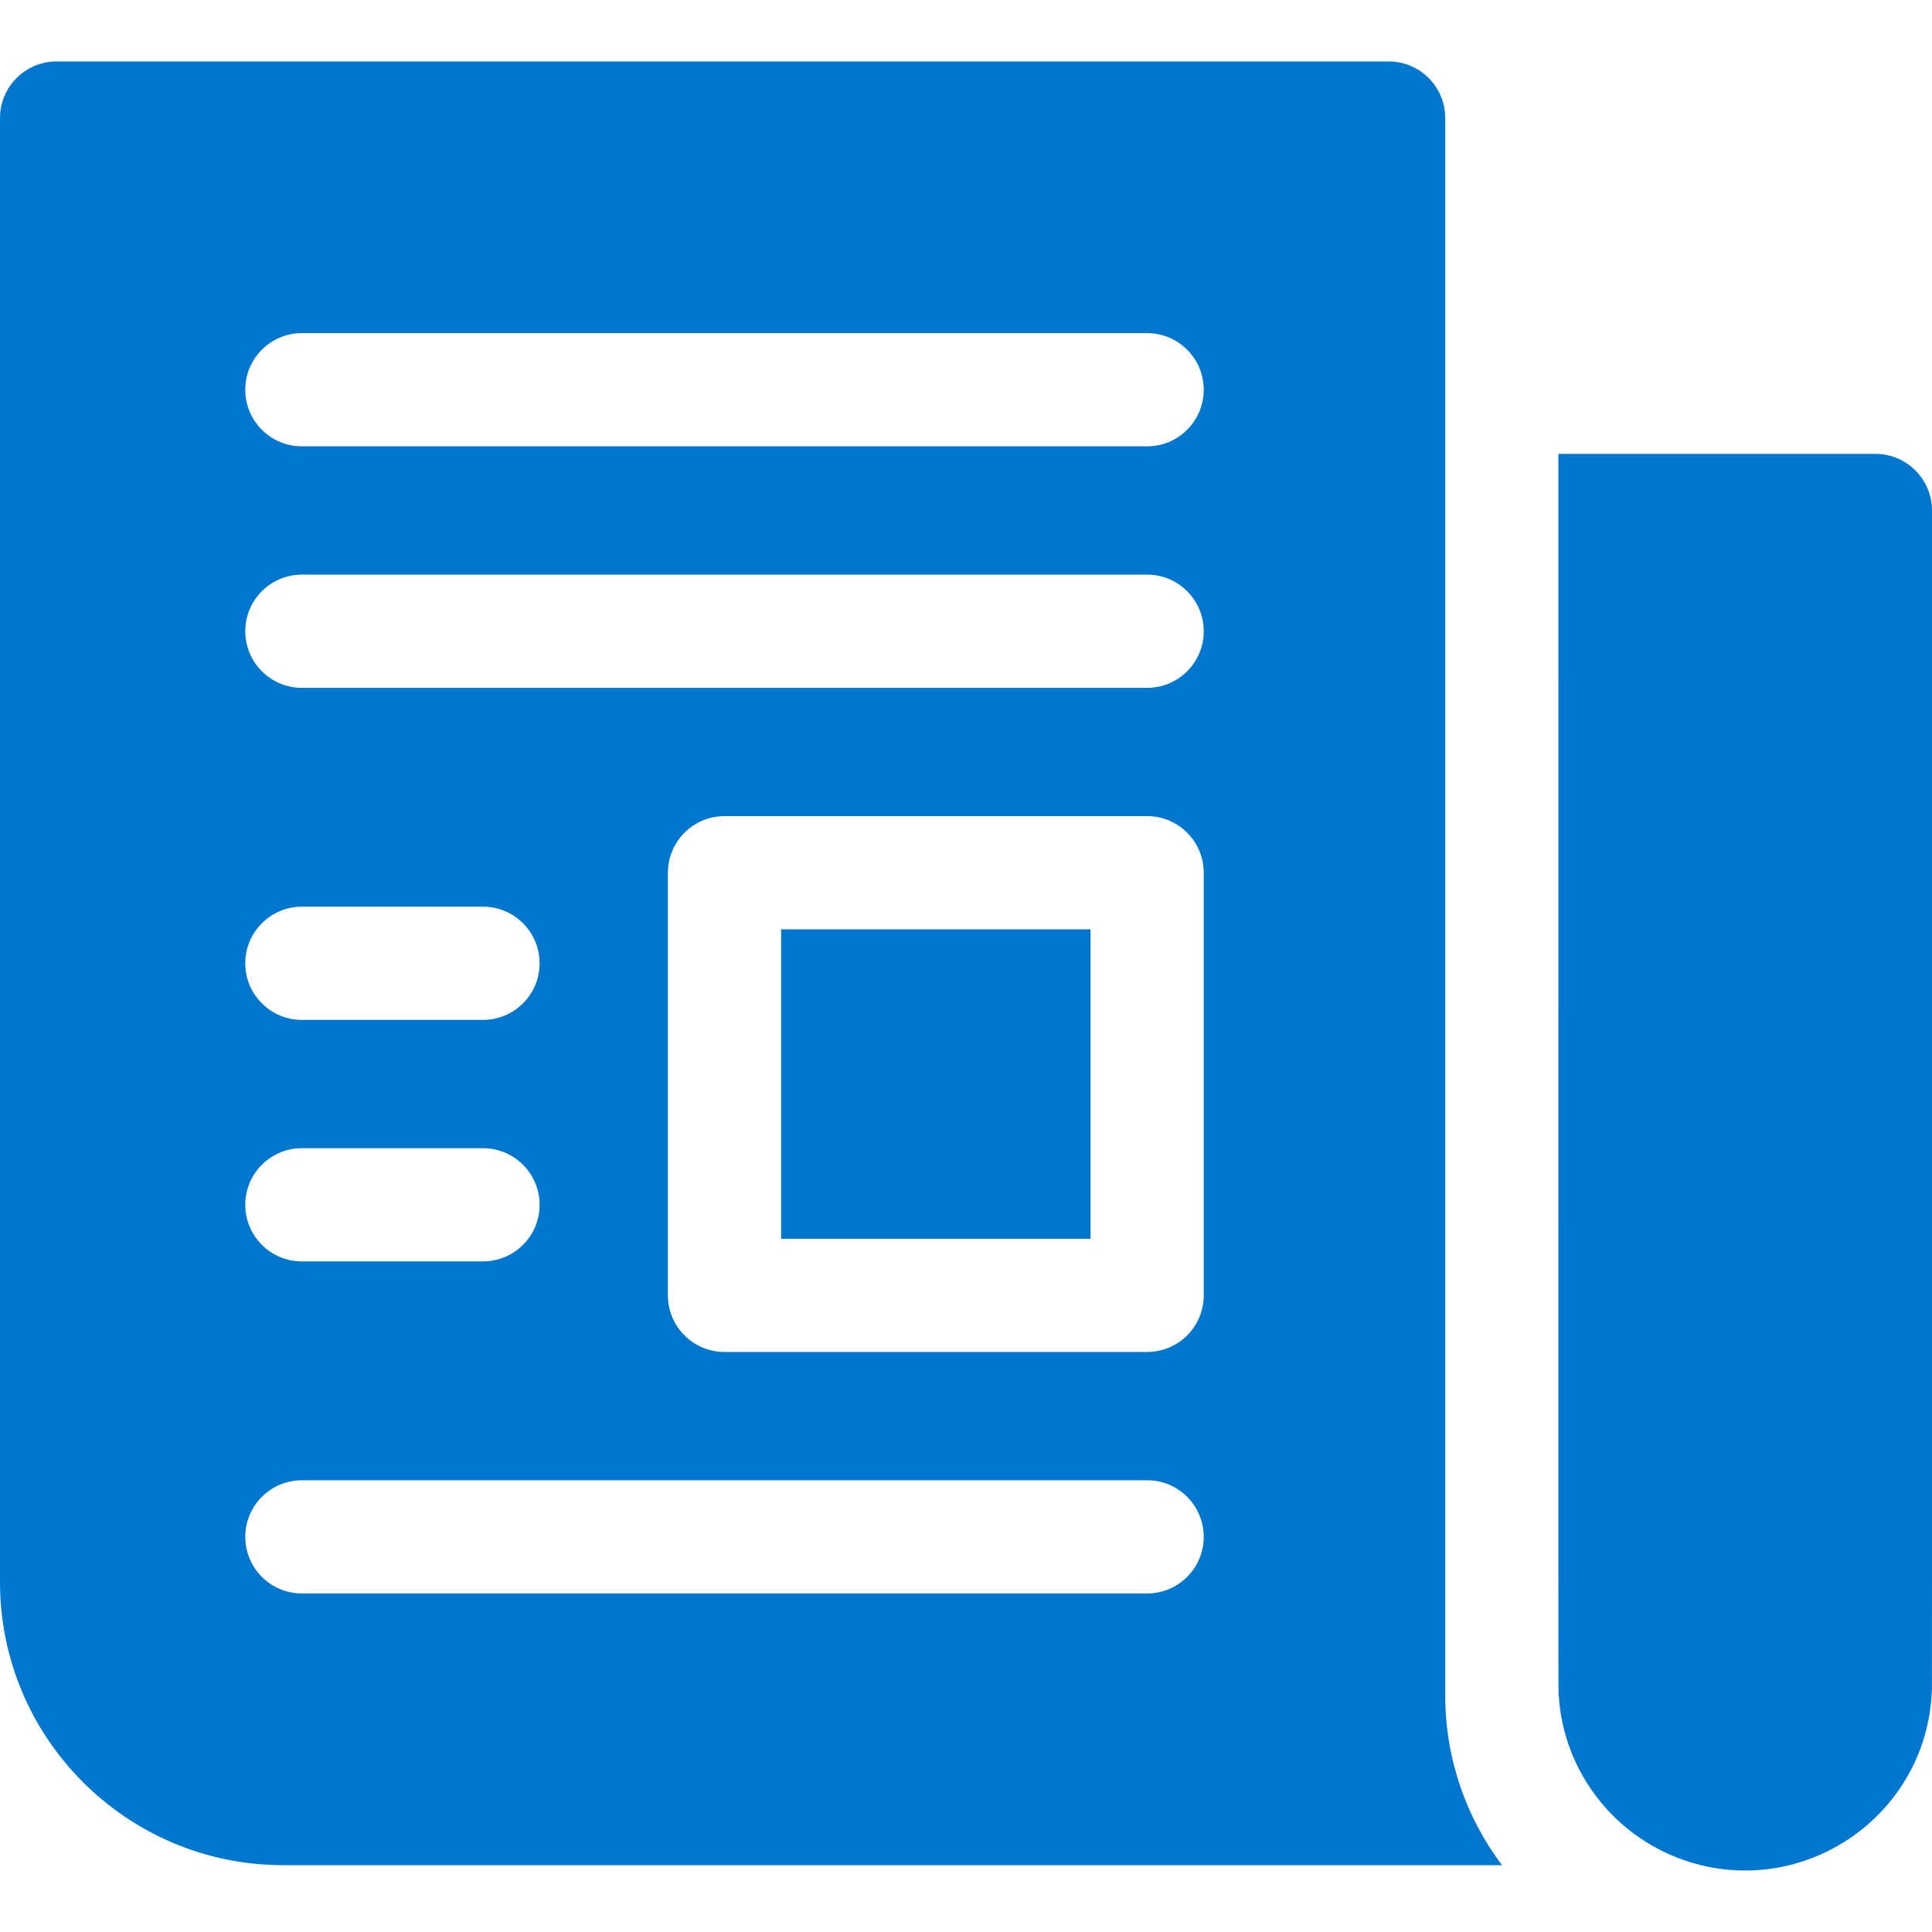
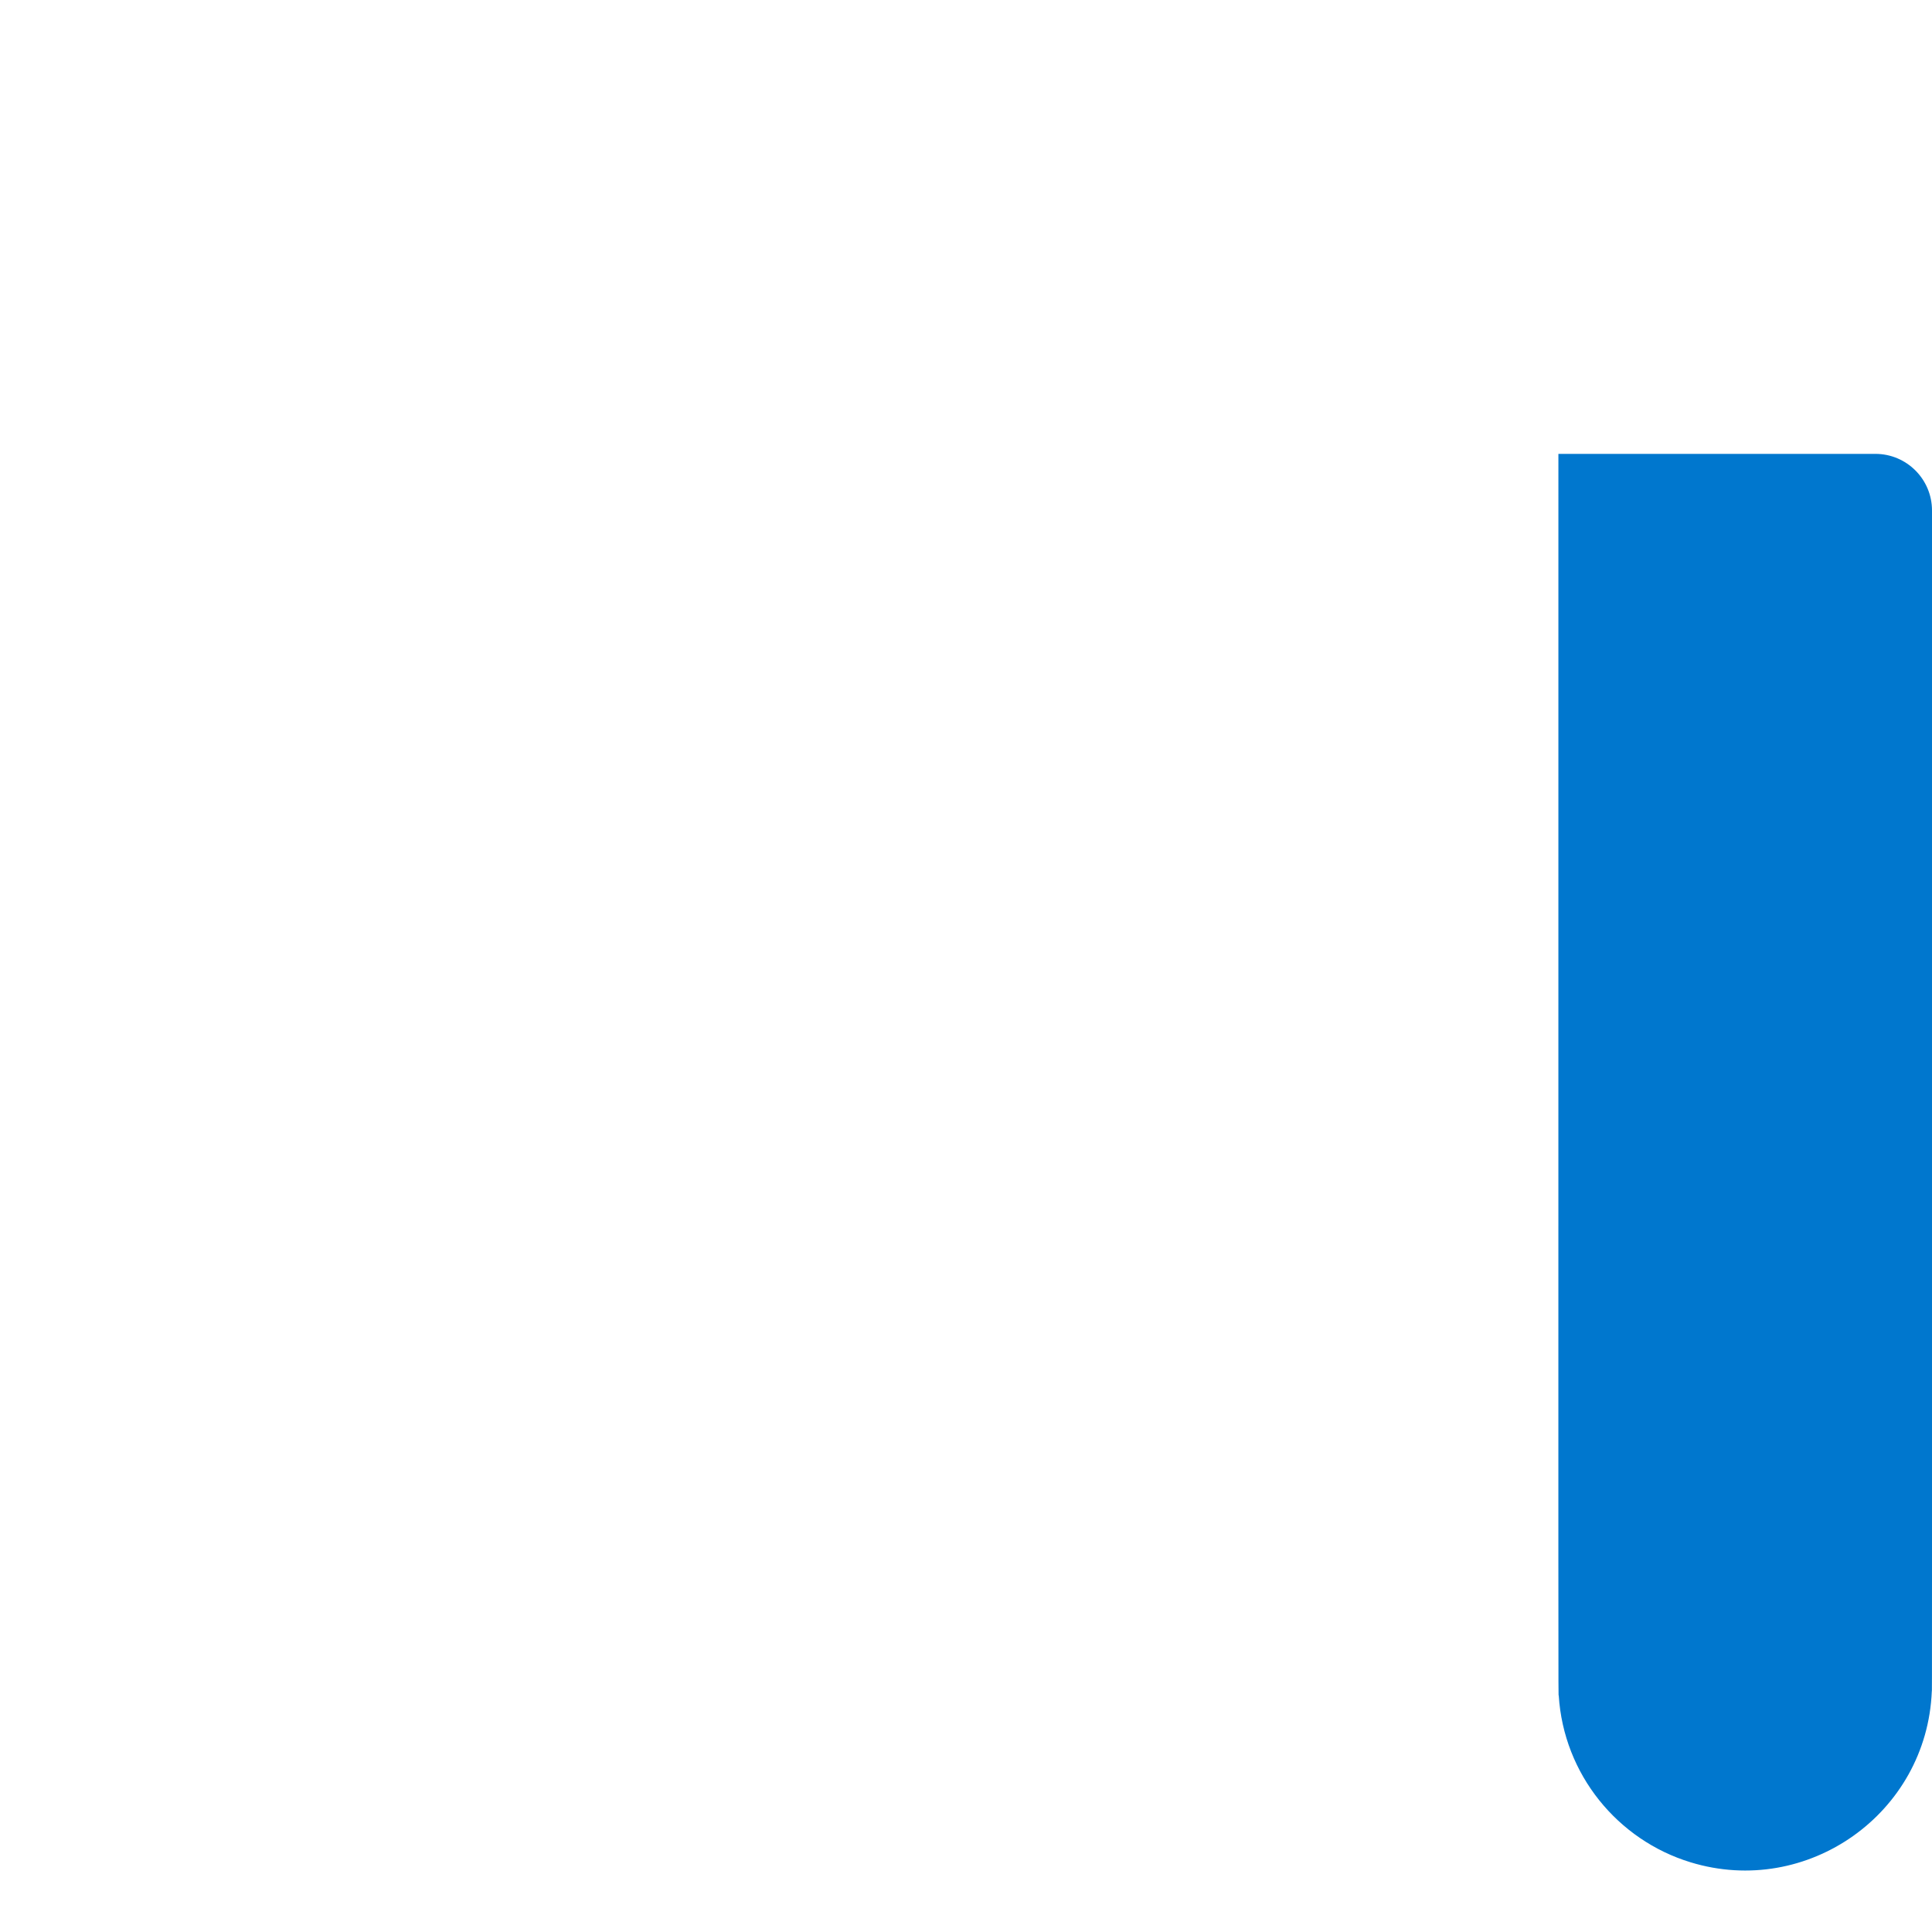
<svg xmlns="http://www.w3.org/2000/svg" width="40" height="40" viewBox="0 0 40 40" fill="none">
-   <path d="M29.922 35.1C29.922 34.144 29.922 3.215 29.922 2.444C29.922 1.797 29.397 1.272 28.75 1.272H1.172C0.525 1.272 0 1.797 0 2.444V32.756C0 35.987 2.628 38.616 5.859 38.616H31.097C30.359 37.636 29.922 36.418 29.922 35.1ZM6.25 23.772H10C10.647 23.772 11.172 24.297 11.172 24.944C11.172 25.591 10.647 26.116 10 26.116H6.25C5.603 26.116 5.078 25.591 5.078 24.944C5.078 24.297 5.603 23.772 6.25 23.772ZM5.078 19.944C5.078 19.297 5.603 18.772 6.25 18.772H10C10.647 18.772 11.172 19.297 11.172 19.944C11.172 20.591 10.647 21.116 10 21.116H6.25C5.603 21.116 5.078 20.591 5.078 19.944ZM23.75 32.991H6.25C5.603 32.991 5.078 32.466 5.078 31.819C5.078 31.172 5.603 30.647 6.25 30.647H23.75C24.397 30.647 24.922 31.172 24.922 31.819C24.922 32.466 24.397 32.991 23.75 32.991ZM24.922 26.819C24.922 27.466 24.397 27.991 23.75 27.991H15C14.353 27.991 13.828 27.466 13.828 26.819V18.069C13.828 17.422 14.353 16.897 15 16.897H23.75C24.397 16.897 24.922 17.422 24.922 18.069V26.819ZM23.75 14.241H6.25C5.603 14.241 5.078 13.716 5.078 13.069C5.078 12.422 5.603 11.897 6.25 11.897H23.75C24.397 11.897 24.922 12.422 24.922 13.069C24.922 13.716 24.397 14.241 23.75 14.241ZM23.75 9.241H6.25C5.603 9.241 5.078 8.716 5.078 8.069C5.078 7.422 5.603 6.897 6.25 6.897H23.75C24.397 6.897 24.922 7.422 24.922 8.069C24.922 8.716 24.397 9.241 23.75 9.241Z" fill="#0077CE" />
-   <path d="M16.172 19.241H22.578V25.647H16.172V19.241Z" fill="#0077CE" />
  <path d="M38.828 9.397H32.265C32.265 35.951 32.261 35.101 32.272 35.101C32.373 36.737 33.492 38.097 35.002 38.557C37.418 39.295 39.895 37.547 39.996 35.014C40.002 35.014 40 35.6 40 10.569C40 9.922 39.475 9.397 38.828 9.397Z" fill="#0077CE" />
</svg>